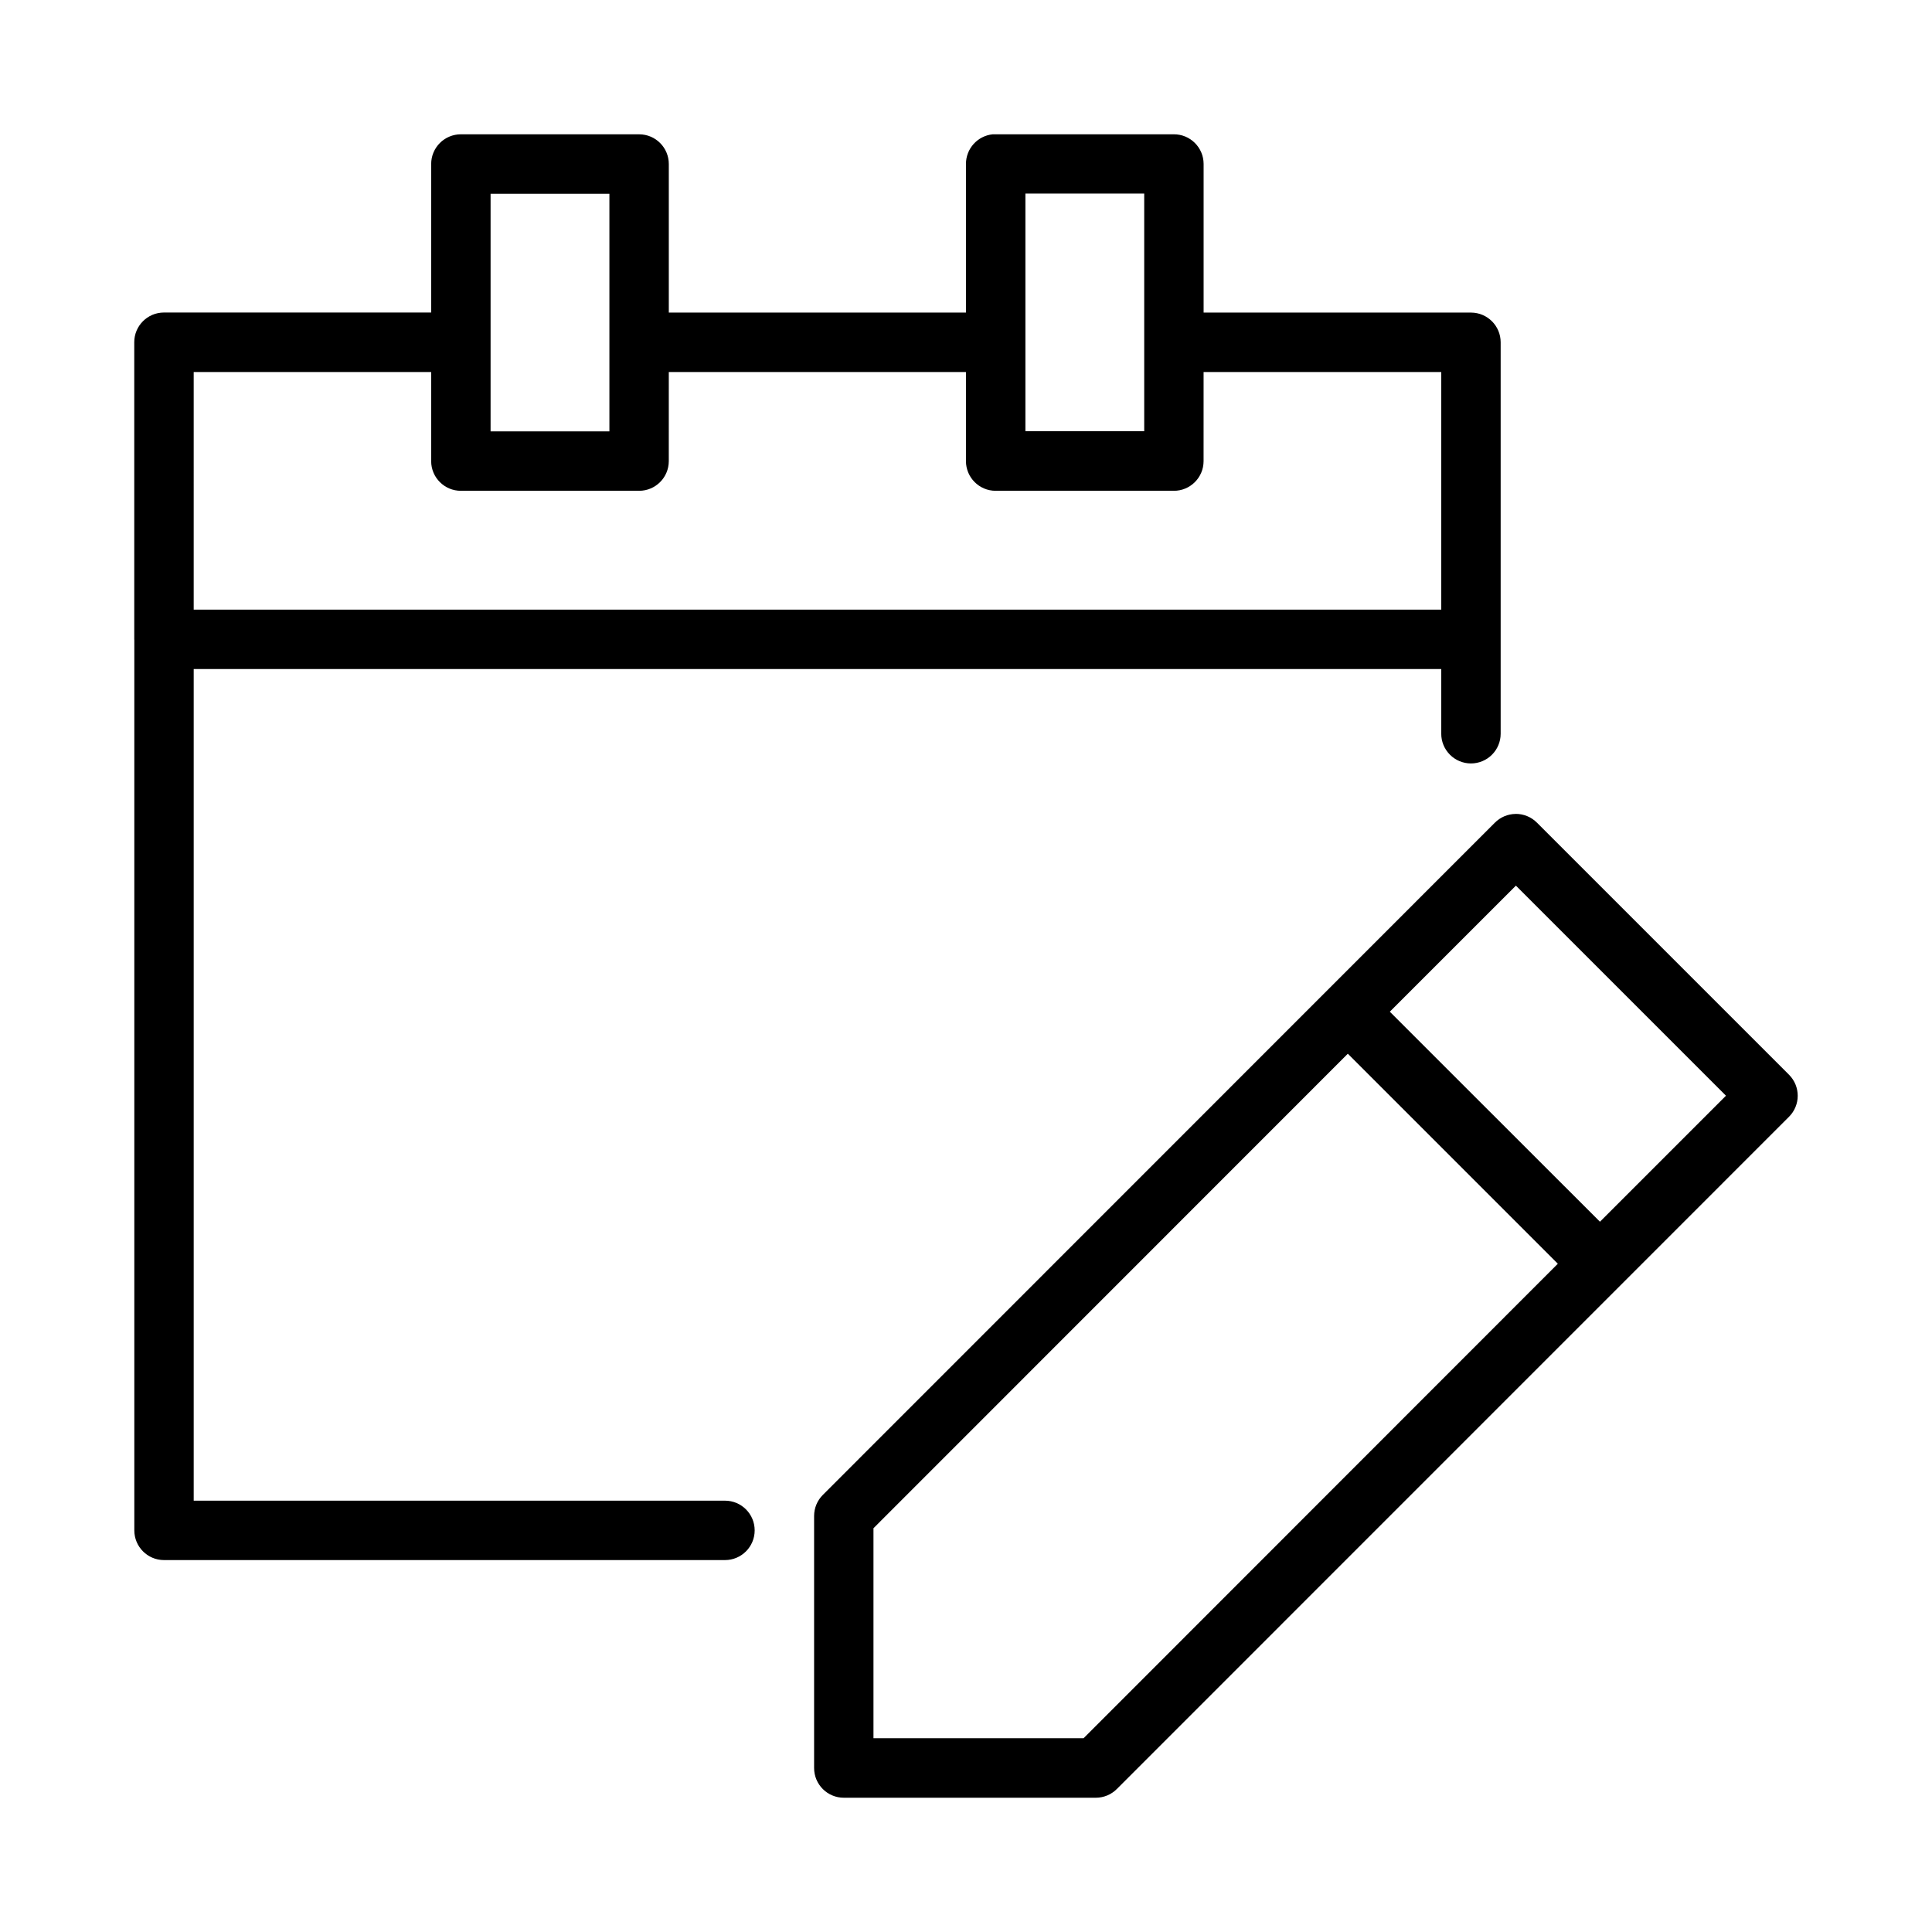
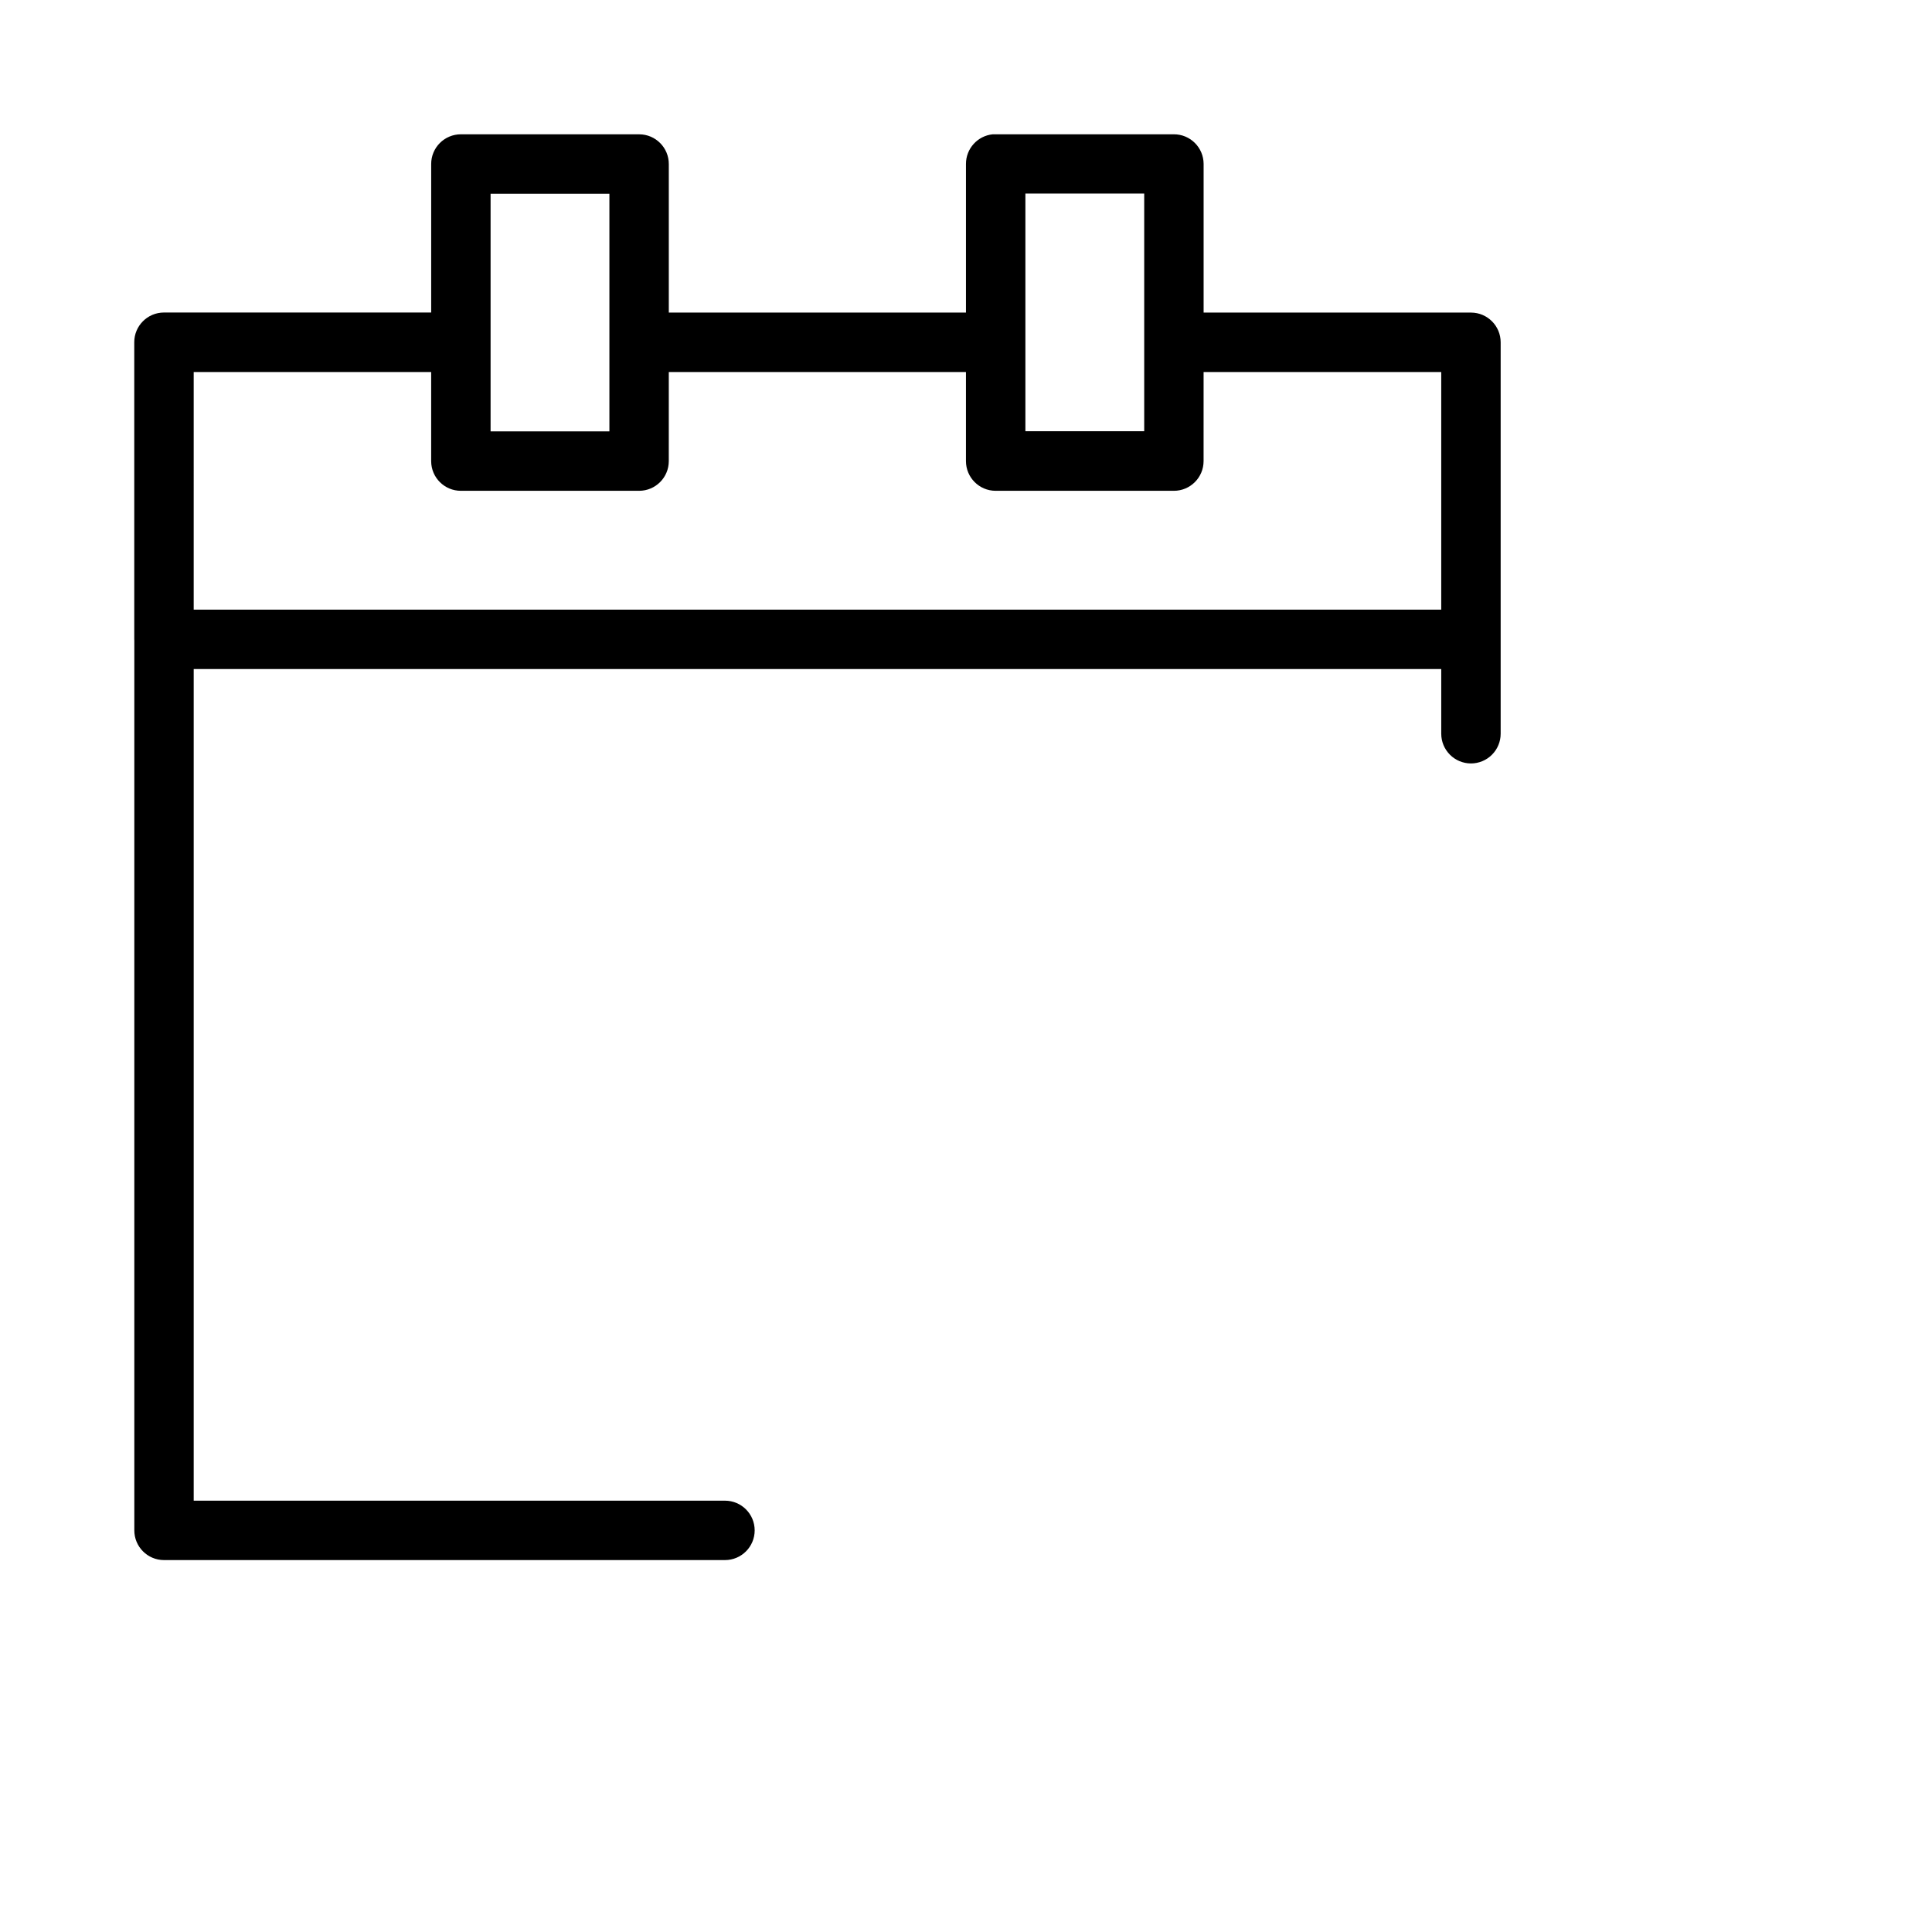
<svg xmlns="http://www.w3.org/2000/svg" fill="#000000" width="800px" height="800px" version="1.1" viewBox="144 144 512 512">
  <g>
    <path d="m266.17 179.59c-4.371-0.016-7.922 3.531-7.902 7.902v39.328h-70.832c-4.348 0.008-7.867 3.539-7.856 7.887v78.676c0.004 0.09 0.008 0.18 0.016 0.27v235.88c-0.016 4.348 3.492 7.887 7.84 7.902h148.69c4.348 0 7.871-3.523 7.871-7.871 0-4.348-3.523-7.871-7.871-7.871h-140.79v-220.39h330.61v17.145-0.004c0 2.09 0.832 4.09 2.309 5.566 1.477 1.477 3.477 2.309 5.566 2.309 2.086 0 4.09-0.832 5.566-2.309 1.477-1.477 2.305-3.477 2.305-5.566v-103.72c0.008-4.34-3.5-7.871-7.84-7.887h-70.879v-39.391c-0.008-4.356-3.551-7.875-7.902-7.856h-47.234c-0.25-0.016-0.504-0.016-0.754 0-4.031 0.406-7.098 3.805-7.09 7.856v39.391l-78.75 0.004v-39.344c0.016-4.348-3.492-7.887-7.84-7.902zm149.57 15.699h31.488v62.992l-31.488-0.004zm-141.73 0.059h31.488v62.977h-31.488zm-78.676 47.246h62.93v23.633c0.016 4.348 3.555 7.859 7.902 7.84h47.23c4.324-0.016 7.824-3.516 7.84-7.84l0.004-23.633h78.75v23.617c0.008 4.332 3.512 7.84 7.84 7.856h47.23c4.352 0.016 7.894-3.504 7.902-7.856l0.004-23.617h62.977v62.961h-330.61z" />
-     <path d="m545.64 359.7c-2.07 0.023-4.047 0.863-5.504 2.34-59.367 59.379-118.68 118.73-178.07 178.12-1.484 1.48-2.32 3.484-2.32 5.582v66.773c-0.016 4.371 3.531 7.922 7.902 7.902h66.773c2.098-0.004 4.106-0.844 5.582-2.34 59.367-59.363 118.73-118.73 178.09-178.11 3.082-3.066 3.098-8.051 0.031-11.133l-66.805-66.805c-1.496-1.516-3.543-2.356-5.672-2.34zm0.09 19.004 55.672 55.672-33.395 33.395-44.543-44.512-11.148-11.148zm-44.543 44.543 55.656 55.656-125.69 125.75h-55.672v-55.656z" />
  </g>
</svg>